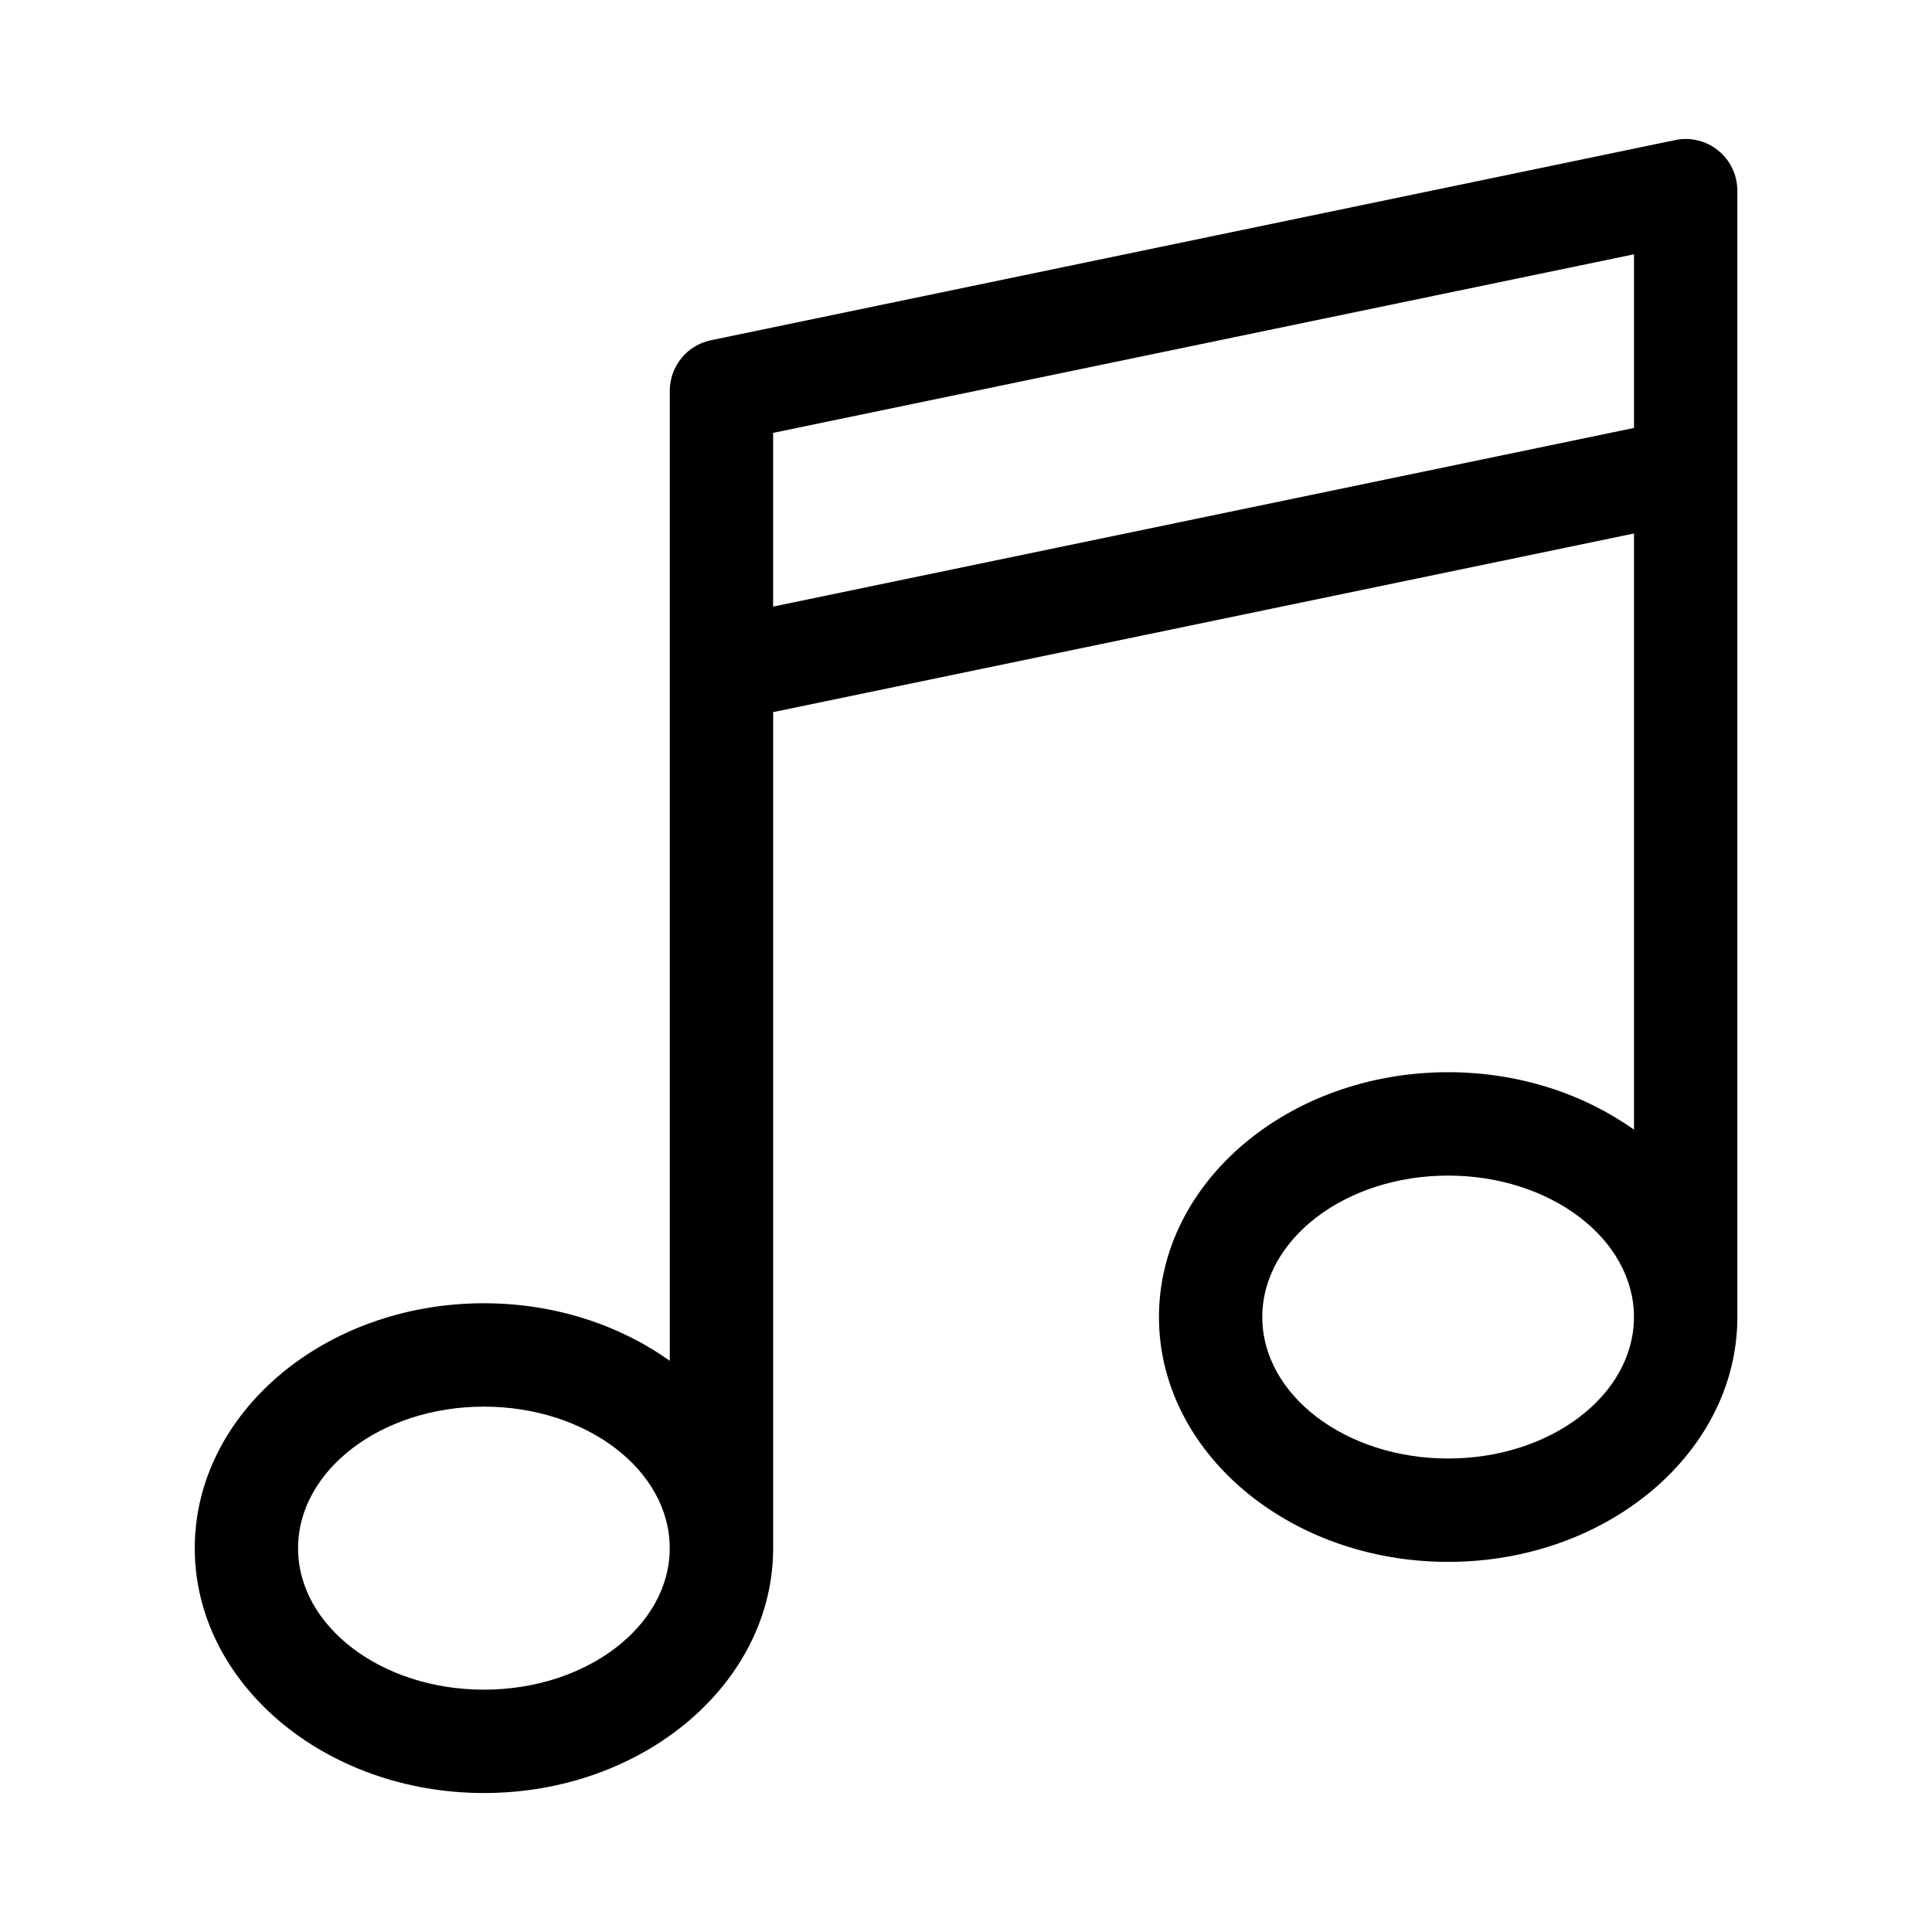
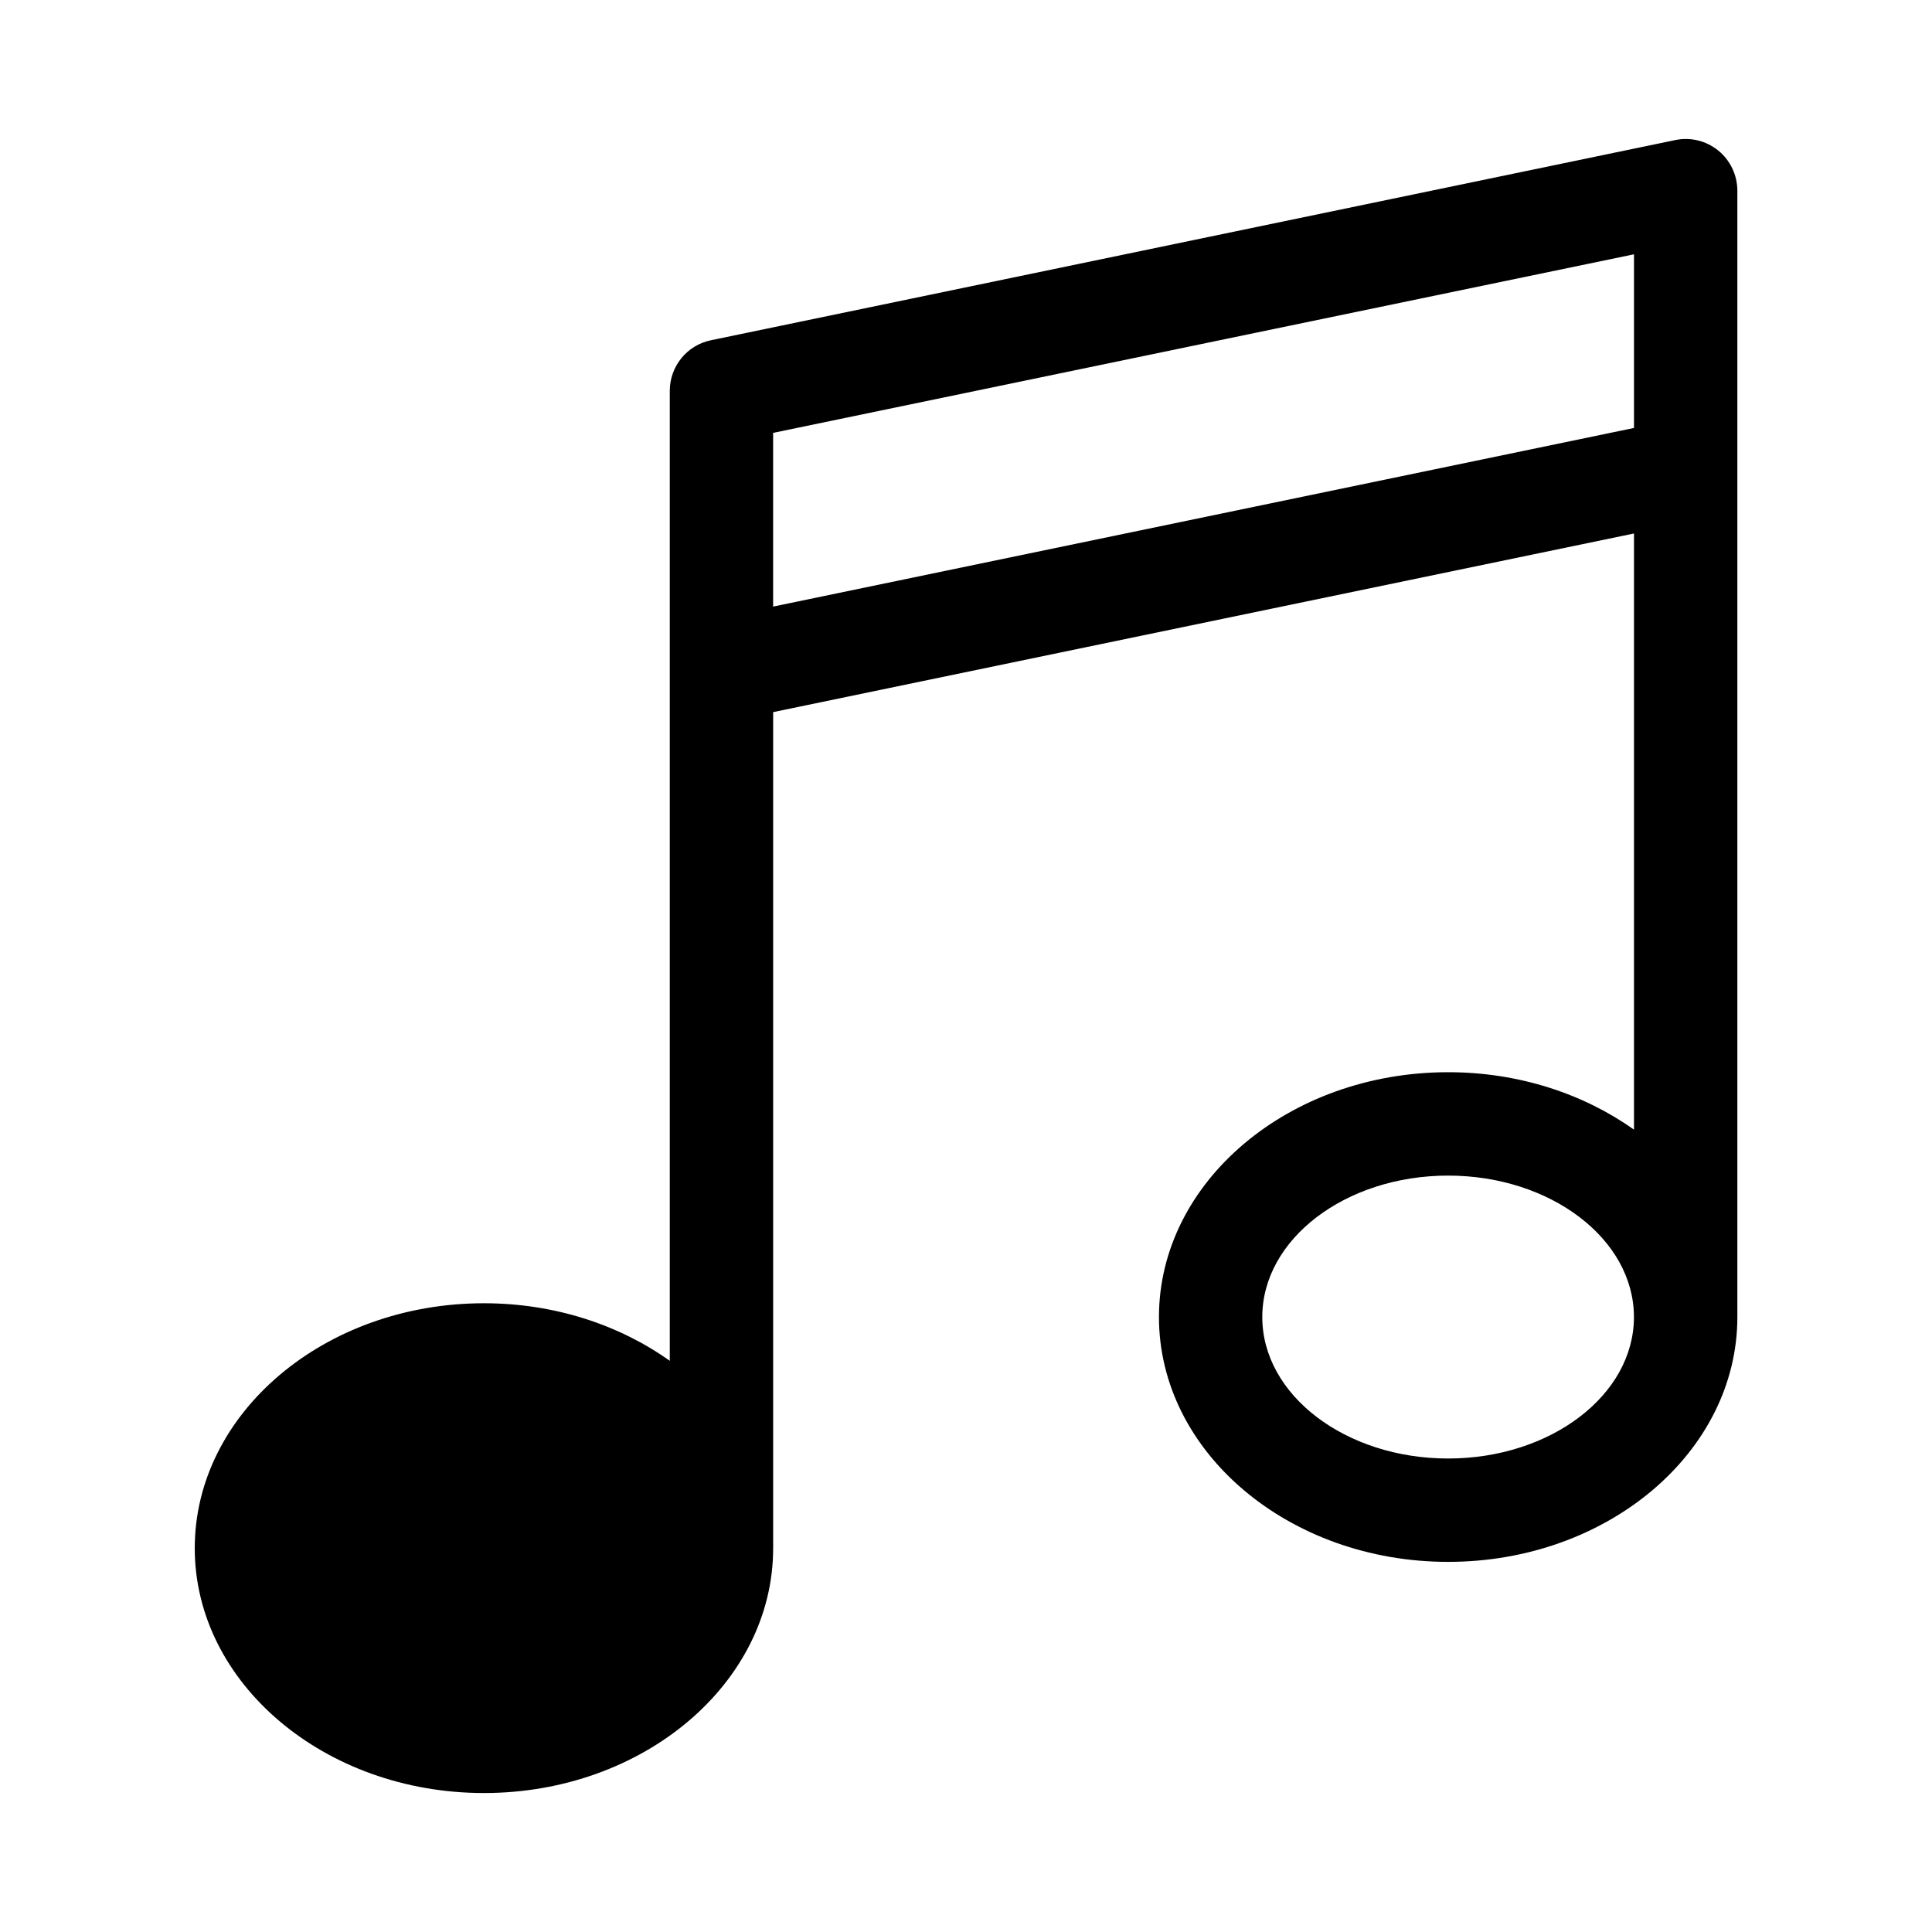
<svg xmlns="http://www.w3.org/2000/svg" fill="#000000" width="800px" height="800px" version="1.1" viewBox="144 144 512 512">
-   <path d="m599.37 183.91c-3.195-2.613-7.398-3.637-11.43-2.785l-255.53 53.043c-6.359 1.309-10.91 6.91-10.91 13.414v257.05c-13.336-9.508-30.512-15.258-49.246-15.258-42.258 0-76.641 29.125-76.641 64.914 0 35.754 34.387 64.883 76.641 64.883 42.273 0 76.641-29.125 76.641-64.883v-221.57l228.13-47.34v157.99c-13.336-9.477-30.512-15.223-49.246-15.223-42.258 0-76.641 29.094-76.641 64.883 0 35.785 34.387 64.883 76.641 64.883 42.273 0 76.641-29.094 76.641-64.883v-298.5c-0.016-4.125-1.855-8.031-5.051-10.629zm-327.13 407.87c-27.16 0-49.246-16.816-49.246-37.488 0-20.688 22.09-37.52 49.246-37.52 27.16 0 49.246 16.816 49.246 37.52 0.004 20.656-22.086 37.488-49.246 37.488zm76.645-287.03v-46.035l228.14-47.324v46.02zm178.88 225.77c-27.16 0-49.246-16.816-49.246-37.488s22.09-37.488 49.246-37.488c27.16 0 49.246 16.816 49.246 37.488 0 20.676-22.086 37.488-49.246 37.488z" />
+   <path d="m599.37 183.91c-3.195-2.613-7.398-3.637-11.43-2.785l-255.53 53.043c-6.359 1.309-10.91 6.91-10.91 13.414v257.05c-13.336-9.508-30.512-15.258-49.246-15.258-42.258 0-76.641 29.125-76.641 64.914 0 35.754 34.387 64.883 76.641 64.883 42.273 0 76.641-29.125 76.641-64.883v-221.57l228.13-47.34v157.99c-13.336-9.477-30.512-15.223-49.246-15.223-42.258 0-76.641 29.094-76.641 64.883 0 35.785 34.387 64.883 76.641 64.883 42.273 0 76.641-29.094 76.641-64.883v-298.5c-0.016-4.125-1.855-8.031-5.051-10.629zm-327.13 407.87zm76.645-287.03v-46.035l228.14-47.324v46.02zm178.88 225.77c-27.16 0-49.246-16.816-49.246-37.488s22.09-37.488 49.246-37.488c27.16 0 49.246 16.816 49.246 37.488 0 20.676-22.086 37.488-49.246 37.488z" />
</svg>